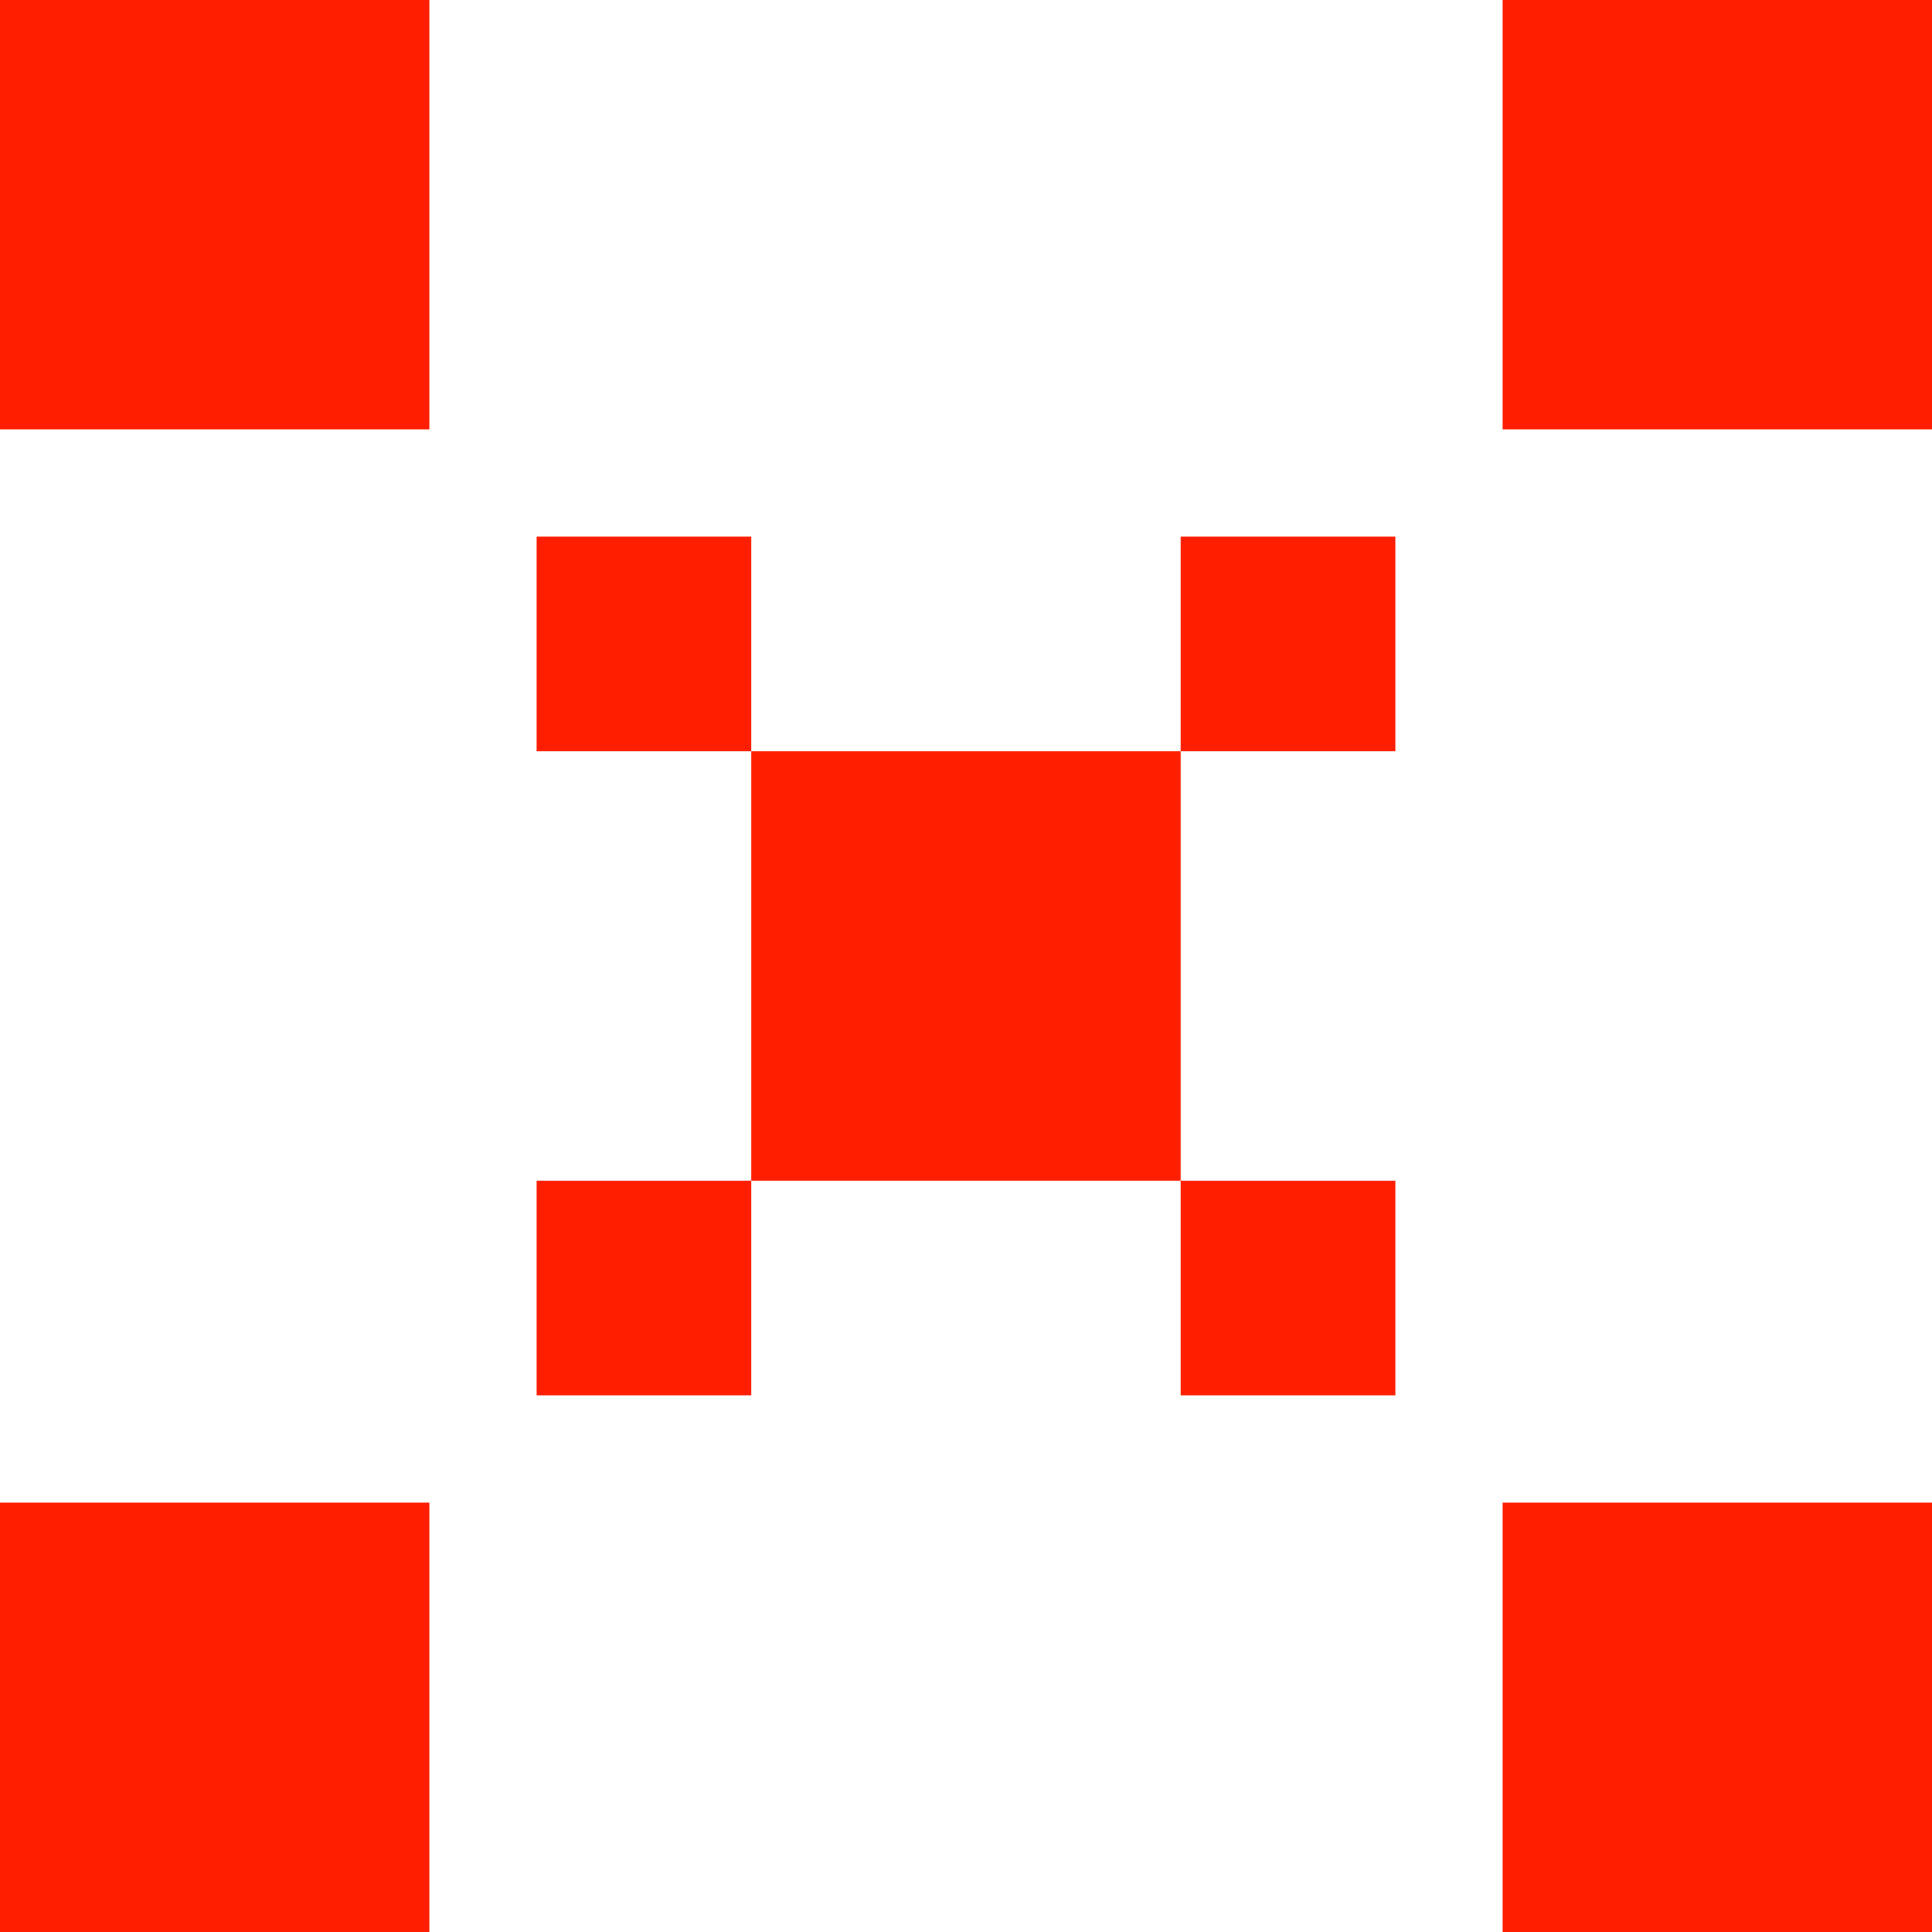
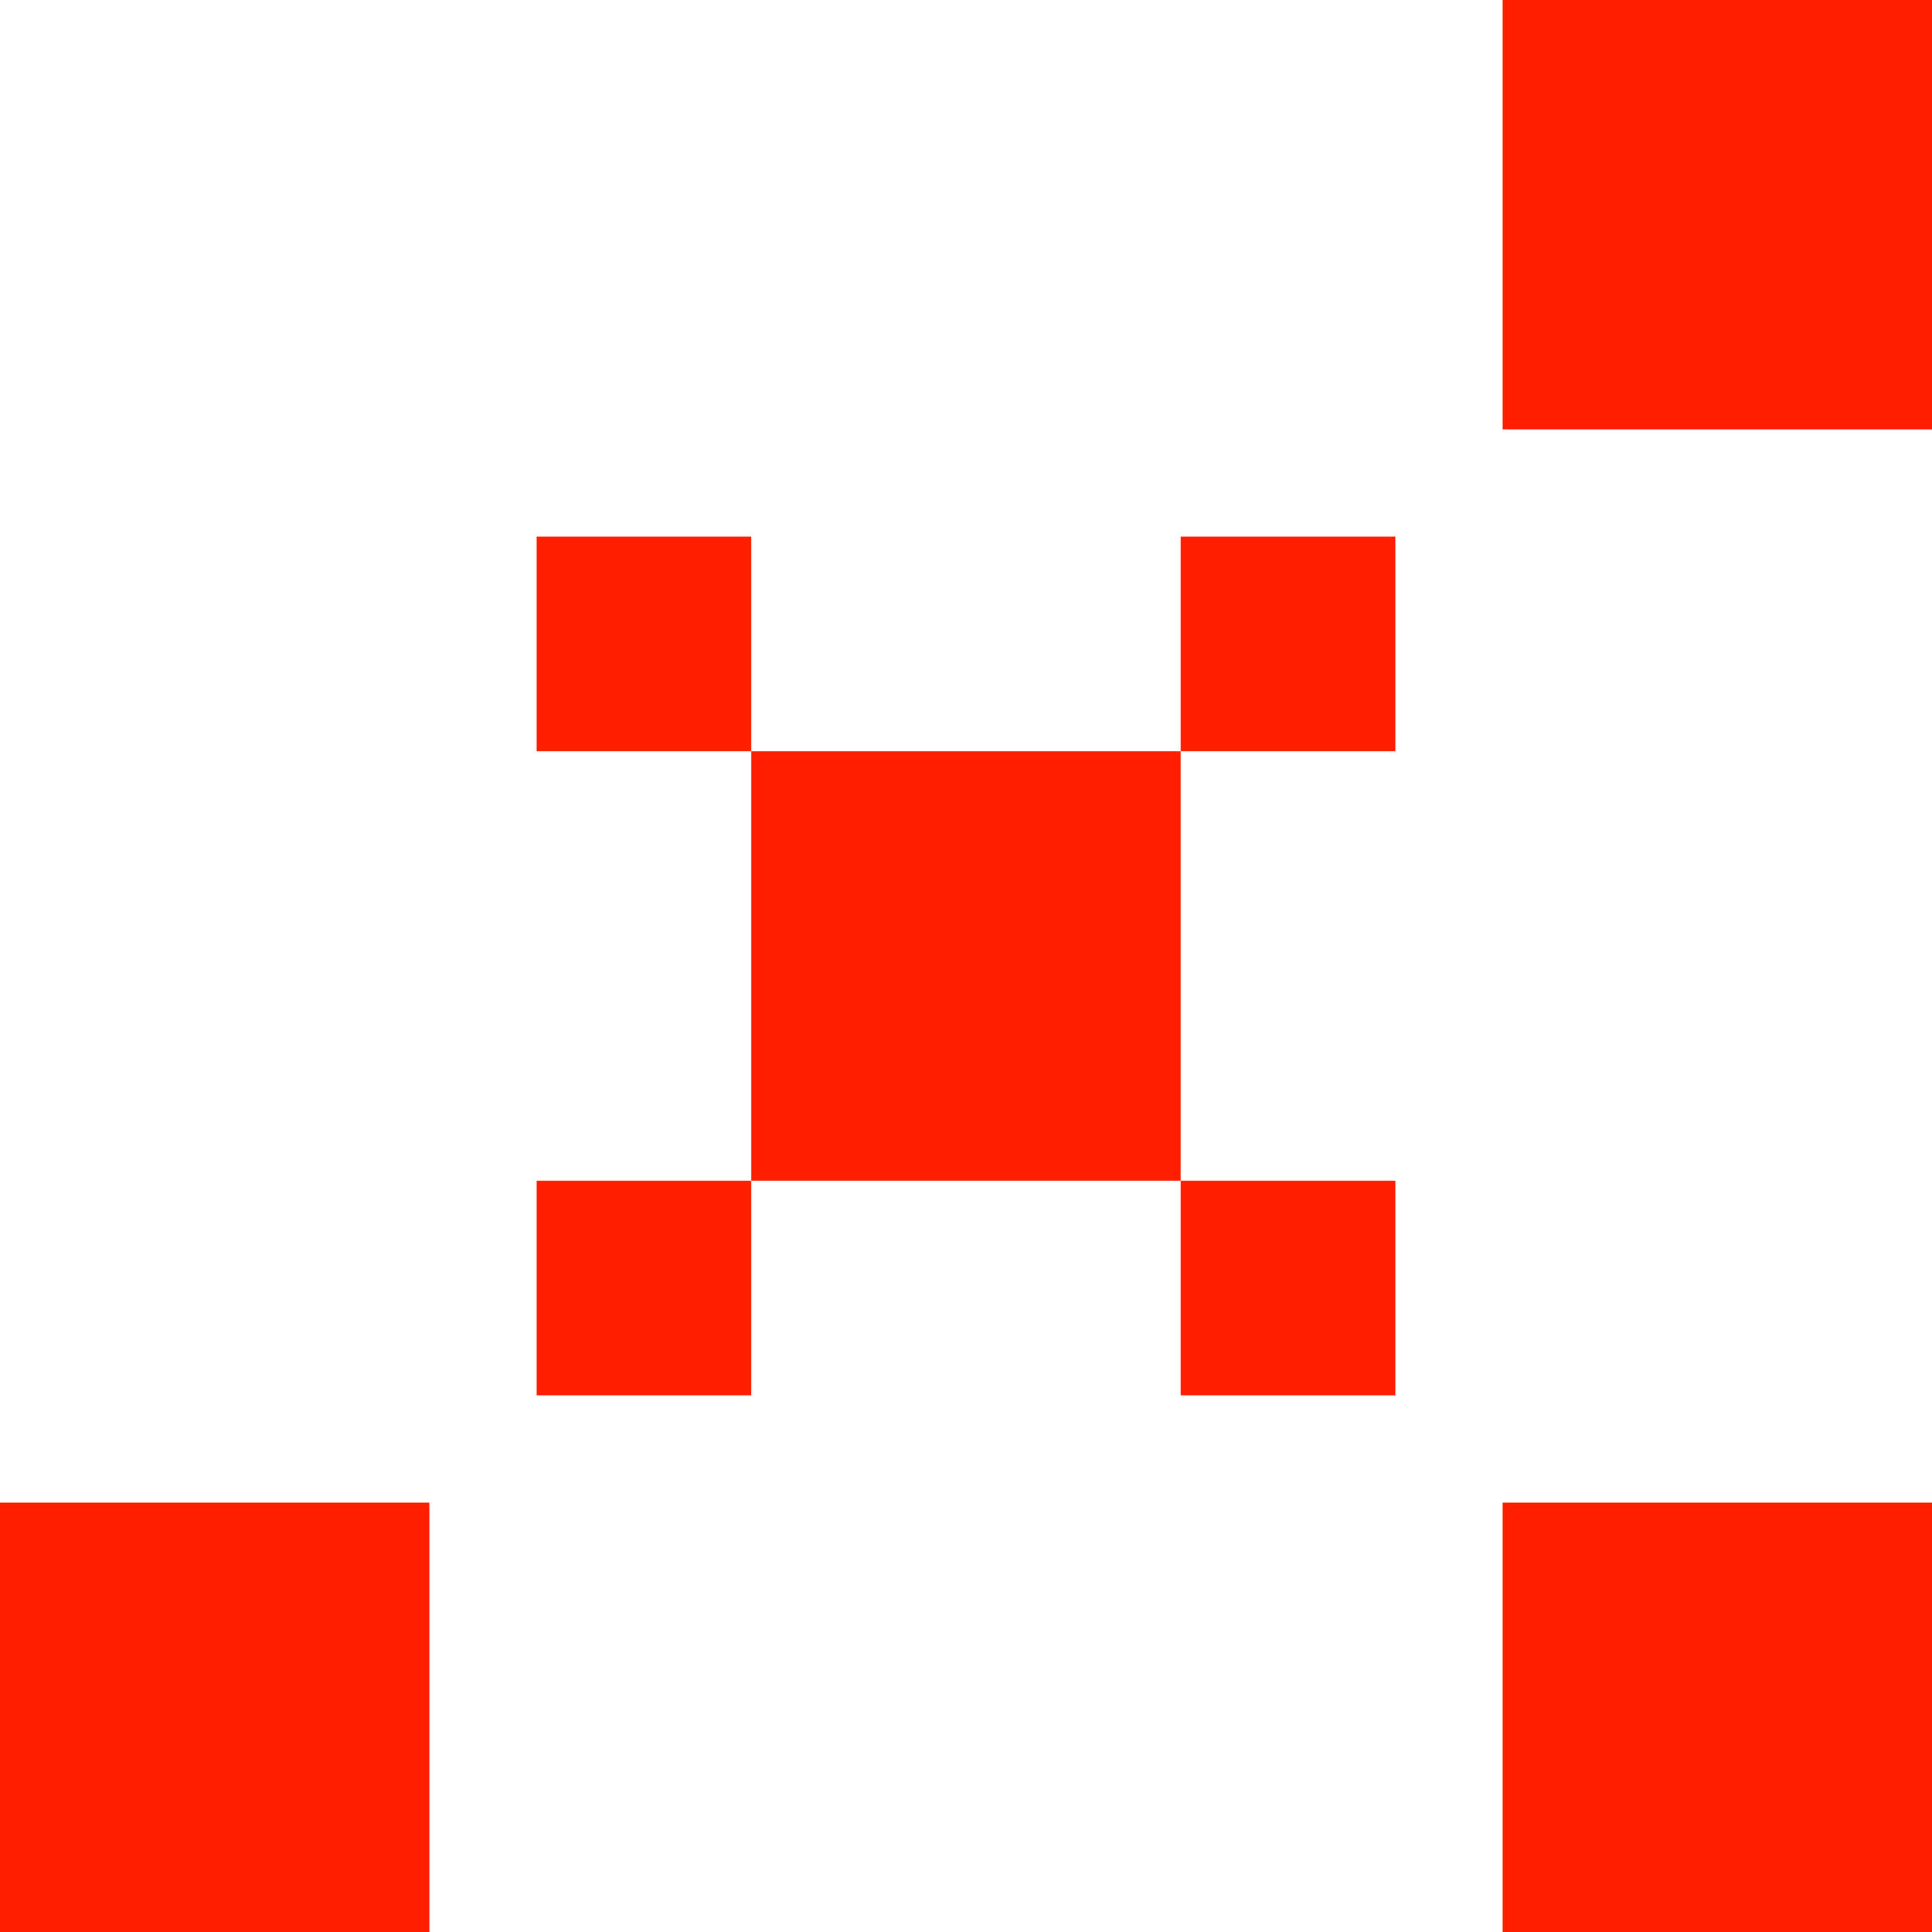
<svg xmlns="http://www.w3.org/2000/svg" id="Capa_1" data-name="Capa 1" viewBox="0 0 512 512">
  <defs>
    <style> .cls-1 { fill: #ff1f00; fill-rule: evenodd; stroke-width: 0px; } </style>
  </defs>
-   <path class="cls-1" d="M256,199.1h-56.9v113.79h-56.88v56.88h56.88v-56.88h113.78v56.88h56.9v-56.88h-56.9v-113.79h56.9v-56.88h-56.9v56.88h-56.88ZM142.22,142.22h56.88v56.88h-56.88v-56.88ZM512,398.22h-113.78v113.78h113.78v-113.78ZM398.22,0h113.78v113.78h-113.78V0ZM113.78,398.22H0v113.78h113.78v-113.78ZM113.78,0H0v113.78h113.78V0Z" />
+   <path class="cls-1" d="M256,199.1h-56.9v113.79h-56.88v56.88h56.88v-56.88h113.78v56.88h56.9v-56.88h-56.9v-113.79h56.9v-56.88h-56.9v56.88h-56.88ZM142.22,142.22h56.88v56.88h-56.88v-56.88ZM512,398.22h-113.78v113.78h113.78v-113.78ZM398.22,0h113.78v113.78h-113.78V0ZM113.78,398.22H0v113.78h113.78v-113.78ZM113.78,0H0h113.78V0Z" />
</svg>